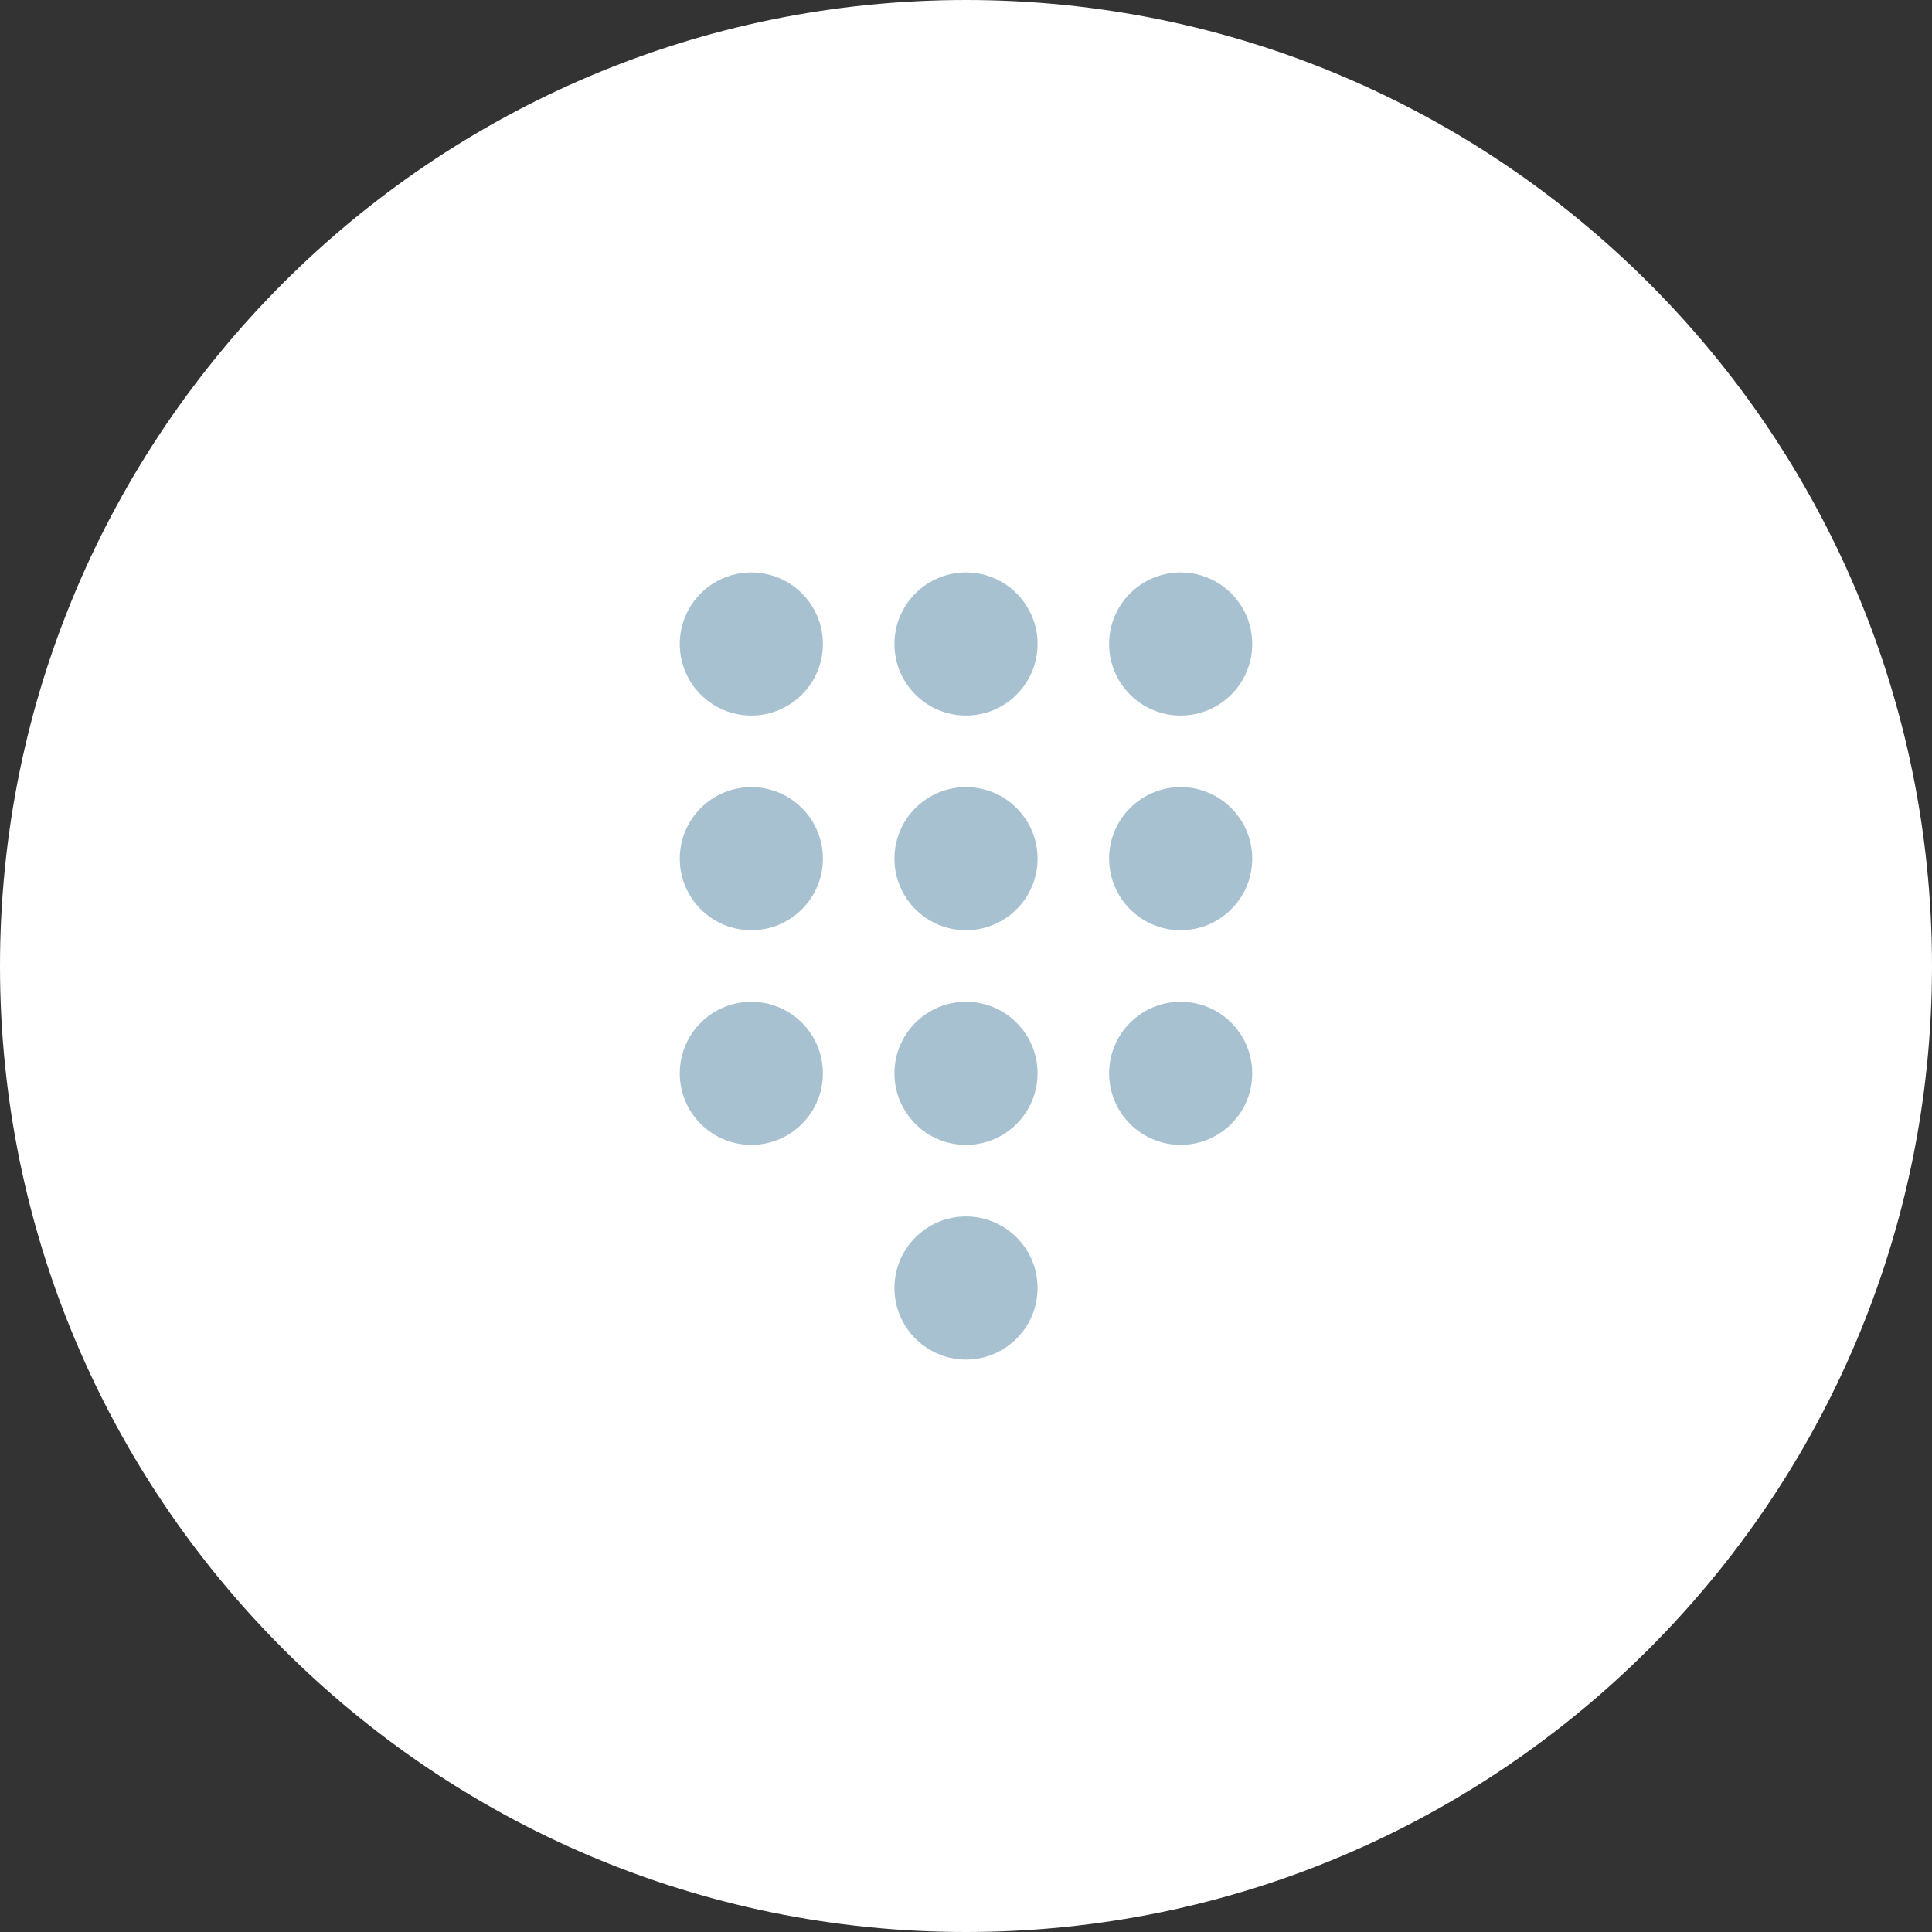
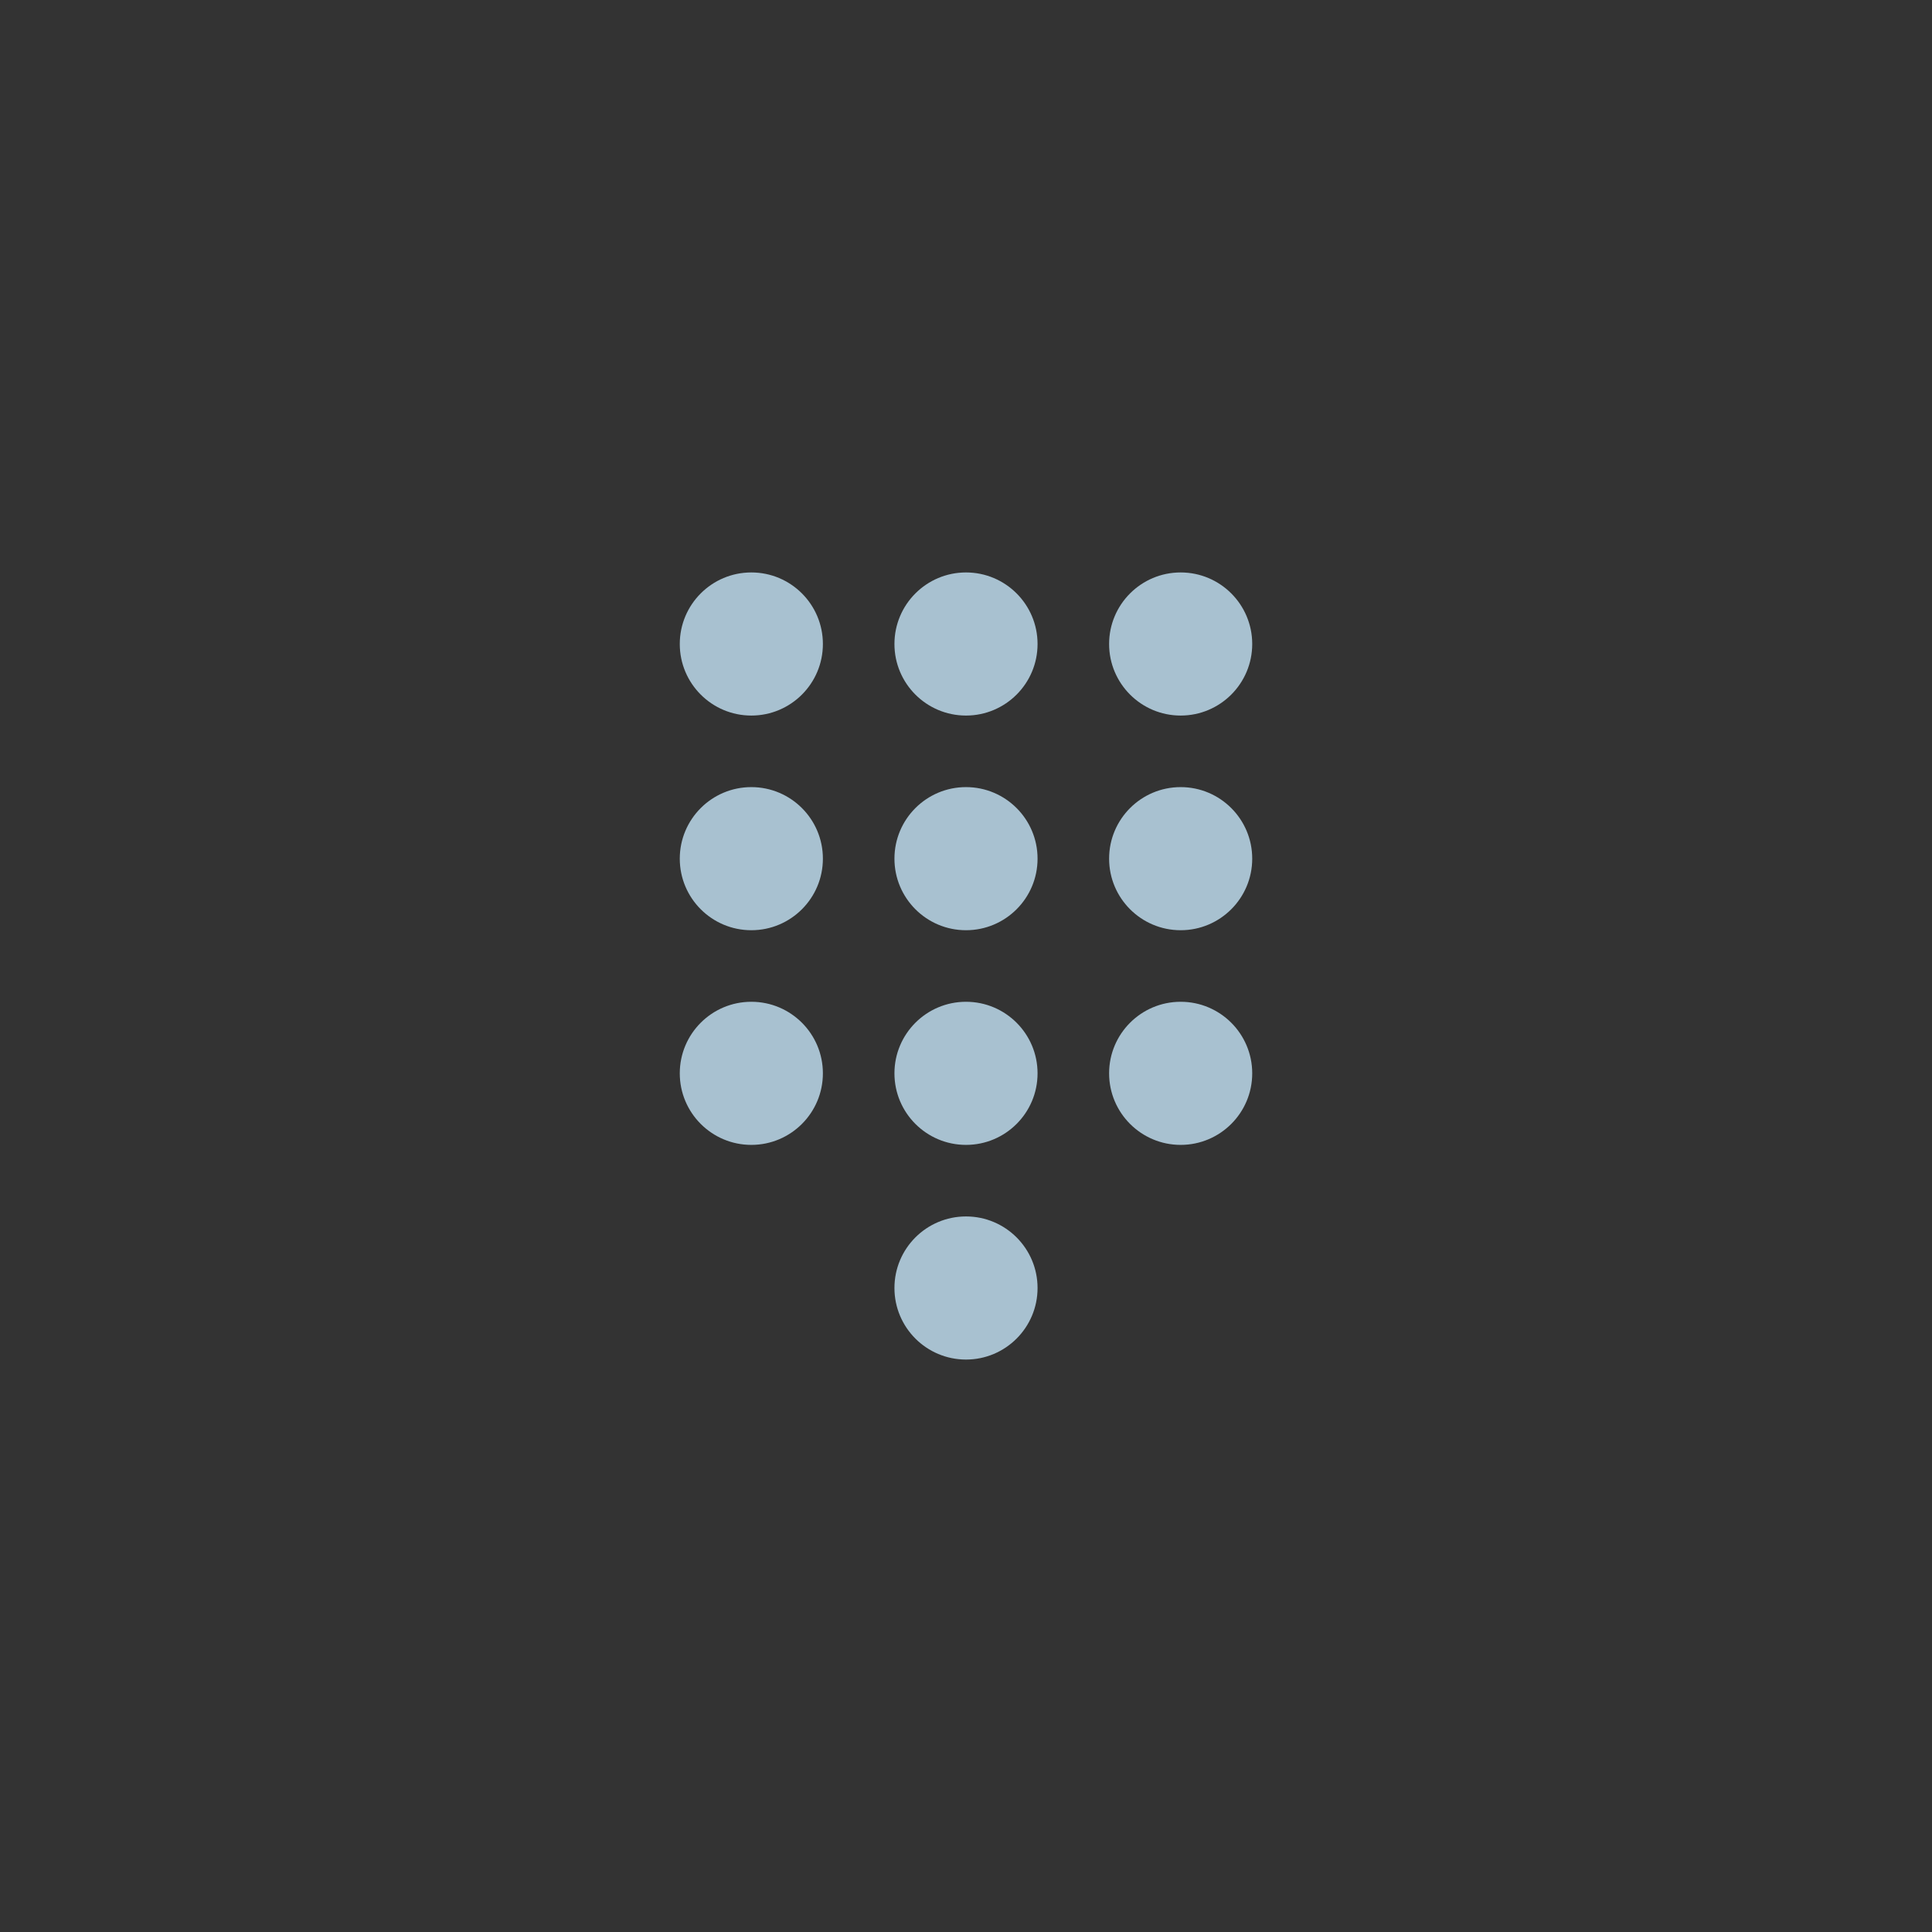
<svg xmlns="http://www.w3.org/2000/svg" version="1.1" id="Capa_1" x="0px" y="0px" viewBox="0 0 54 54" style="enable-background:new 0 0 54 54;" xml:space="preserve">
  <rect x="0" y="0" width="54" height="54" fill="#333333" stroke="none" />
  <style type="text/css">
	.st0{fill:#FFFFFF;}
	.st1{fill:#A8C1D0;}
</style>
-   <path class="st0" d="M27,0L27,0c14.9,0,27,12.1,27,27l0,0c0,14.9-12.1,27-27,27l0,0C12.1,54,0,41.9,0,27l0,0C0,12.1,12.1,0,27,0z" />
  <circle class="st1" cx="21" cy="18" r="2" />
  <circle class="st1" cx="21" cy="24" r="2" />
  <circle class="st1" cx="21" cy="30" r="2" />
  <circle class="st1" cx="27" cy="18" r="2" />
  <circle class="st1" cx="27" cy="24" r="2" />
  <circle class="st1" cx="27" cy="30" r="2" />
  <circle class="st1" cx="27" cy="36" r="2" />
  <circle class="st1" cx="33" cy="18" r="2" />
  <circle class="st1" cx="33" cy="24" r="2" />
  <circle class="st1" cx="33" cy="30" r="2" />
</svg>